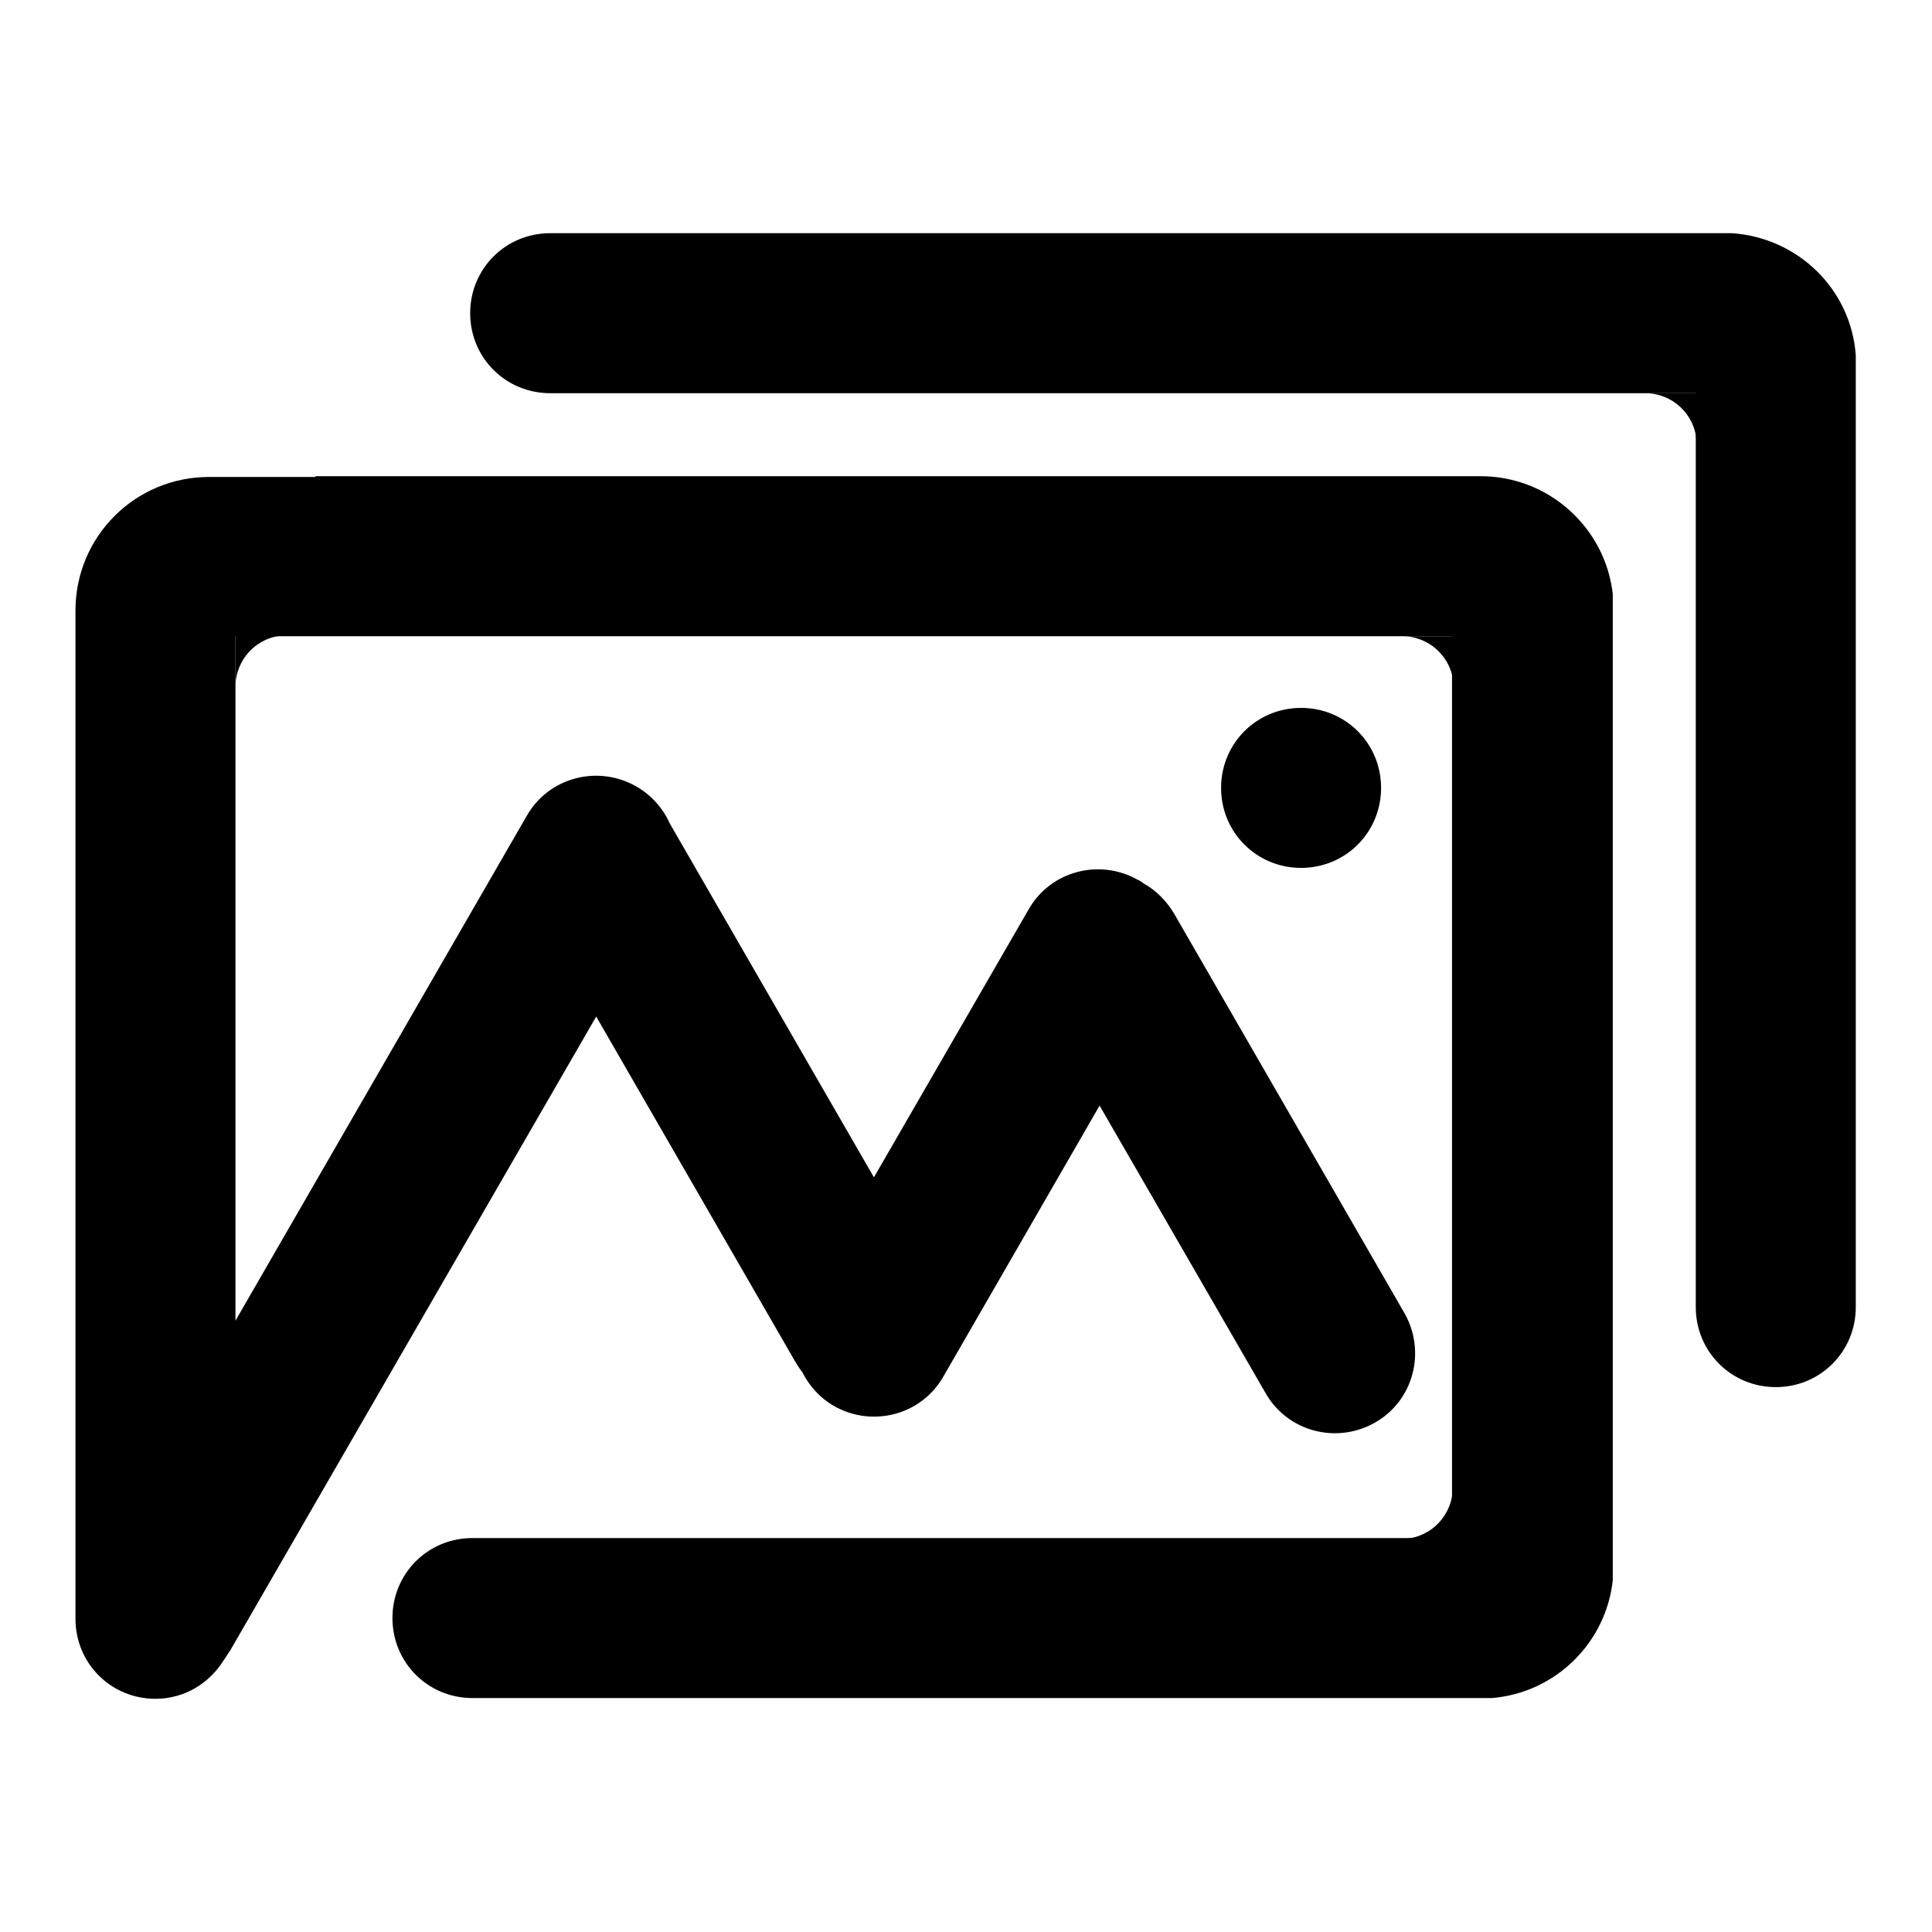
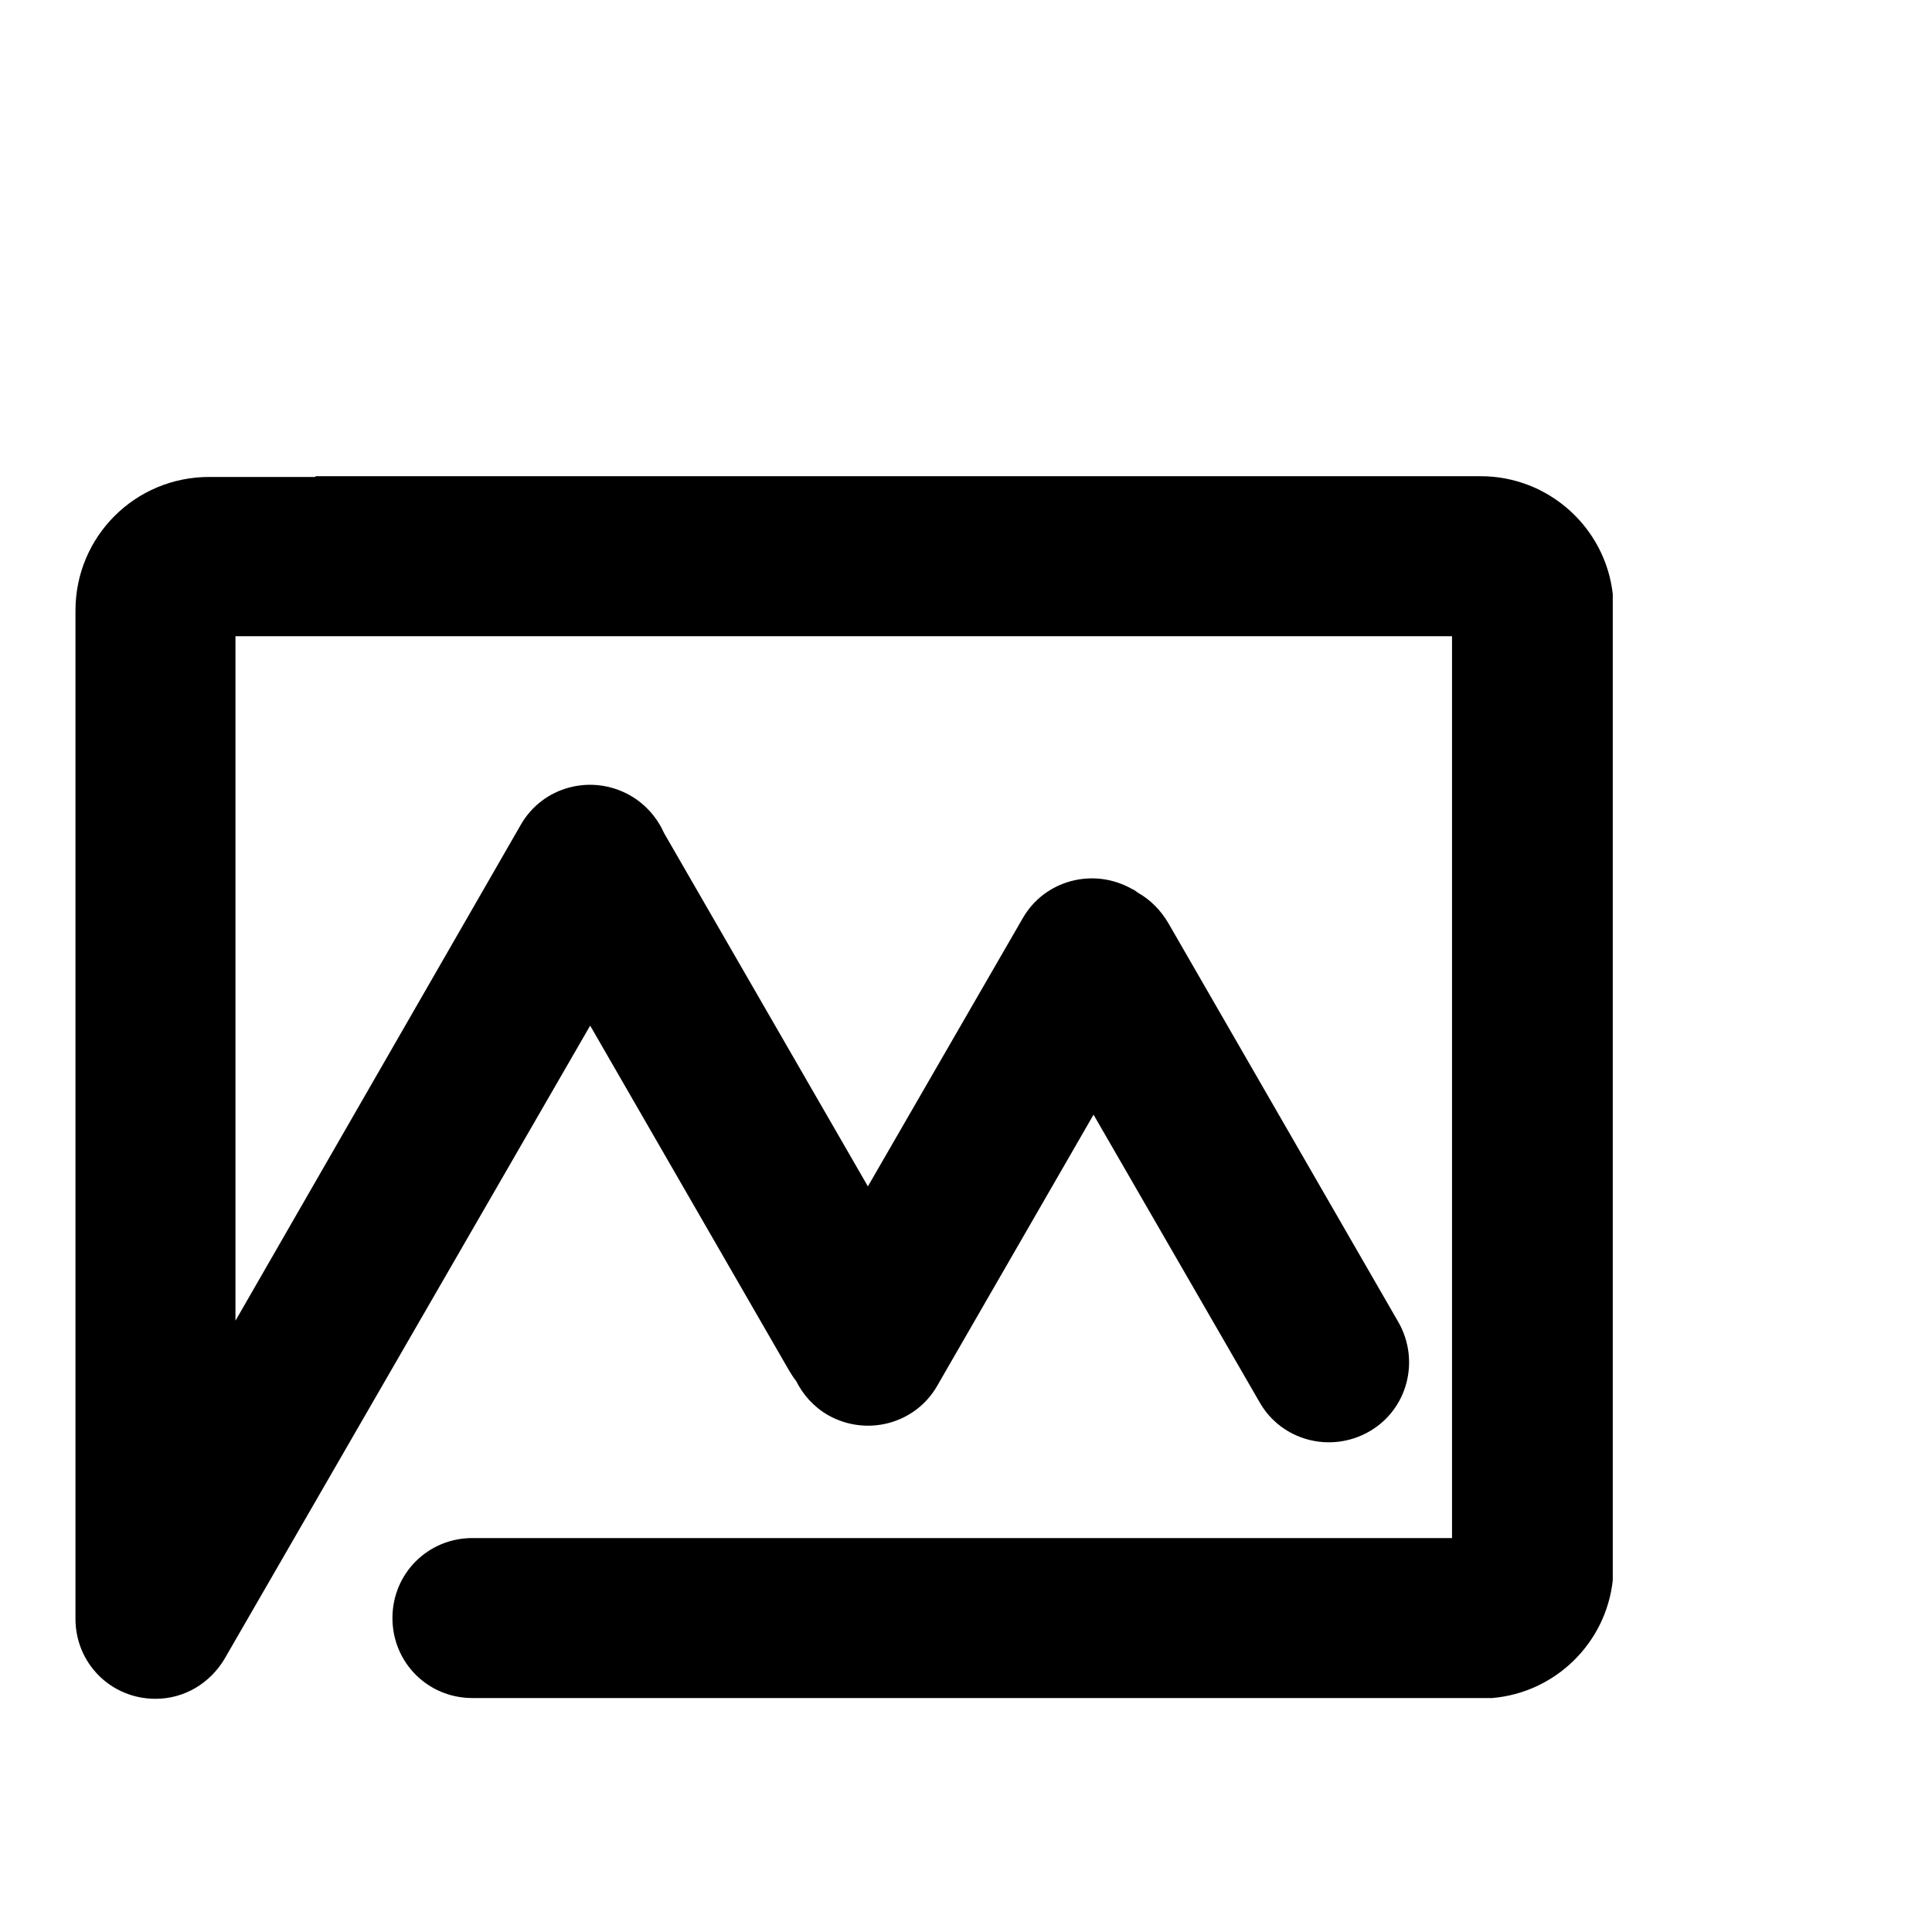
<svg xmlns="http://www.w3.org/2000/svg" version="1.1" x="0px" y="0px" viewBox="0 0 256 256" enable-background="new 0 0 256 256" xml:space="preserve">
  <g>
-     <path fill="#000000" d="M192.6,84.3v10.6v-4.2c-0.2-3.6-3.2-6.4-6.8-6.4H192.6z M192.5,203.9h-10.6h4.2c3.6-0.2,6.4-3.2,6.4-6.8 V203.9z M224.8,52.1v10.6v-4.2c-0.2-3.6-3.2-6.4-6.8-6.4H224.8z M31.2,84.2h10.6h-4.2c-3.6,0.2-6.4,3.2-6.4,6.8V84.2z" />
-     <path fill="#000000" d="M161.8,104.4c0,5.9,4.7,10.6,10.6,10.6s10.6-4.7,10.6-10.6c0,0,0,0,0,0c0-5.9-4.7-10.6-10.6-10.6 C166.5,93.8,161.8,98.5,161.8,104.4C161.8,104.4,161.8,104.4,161.8,104.4z" />
-     <path fill="#000000" d="M229.5,30.9H72.9c-5.9,0-10.6,4.7-10.6,10.6c0,5.9,4.7,10.6,10.6,10.6h151.8v121.1 c0,5.9,4.7,10.6,10.6,10.6c5.9,0,10.6-4.7,10.6-10.6V47.1C245.3,38.4,238.3,31.5,229.5,30.9z" />
-     <path fill="#000000" d="M213.7,209.4V78.7c-1-8.8-8.5-15.6-17.5-15.6H196v0h-14v0H41.8v0.1H27.7c-9.8,0-17.7,7.9-17.7,17.7v0.1h0 v14h0v119.5c0,5.9,4.7,10.6,10.6,10.6c3.9,0,7.2-2.1,9.1-5.2c0.3-0.4,0.5-0.8,0.8-1.2l48.5-84l26.3,45.6c0.3,0.5,0.6,1,1,1.5 c0.9,1.8,2.3,3.4,4.2,4.5c5.1,2.9,11.6,1.2,14.5-3.9l20.7-35.9l22,38.1c2.9,5.1,9.4,6.8,14.5,3.9c5.1-2.9,6.8-9.4,3.9-14.5 l-30.5-52.9c-1-1.7-2.4-3.1-4-4c-0.3-0.2-0.5-0.4-0.8-0.5c-5.1-2.9-11.6-1.2-14.5,3.9l-20.5,35.5l-27-46.8c-0.9-2-2.4-3.8-4.5-5 c-5.1-2.9-11.6-1.2-14.5,3.9L31.2,175V84.3h161.2v119.5H62.6c-5.9,0-10.6,4.7-10.6,10.6c0,5.9,4.7,10.6,10.6,10.6h135.1 C206.1,224.3,212.8,217.7,213.7,209.4L213.7,209.4z" />
+     <path fill="#000000" d="M213.7,209.4V78.7c-1-8.8-8.5-15.6-17.5-15.6H196v0h-14v0H41.8v0.1H27.7c-9.8,0-17.7,7.9-17.7,17.7v0.1h0 v14h0v119.5c0,5.9,4.7,10.6,10.6,10.6c3.9,0,7.2-2.1,9.1-5.2l48.5-84l26.3,45.6c0.3,0.5,0.6,1,1,1.5 c0.9,1.8,2.3,3.4,4.2,4.5c5.1,2.9,11.6,1.2,14.5-3.9l20.7-35.9l22,38.1c2.9,5.1,9.4,6.8,14.5,3.9c5.1-2.9,6.8-9.4,3.9-14.5 l-30.5-52.9c-1-1.7-2.4-3.1-4-4c-0.3-0.2-0.5-0.4-0.8-0.5c-5.1-2.9-11.6-1.2-14.5,3.9l-20.5,35.5l-27-46.8c-0.9-2-2.4-3.8-4.5-5 c-5.1-2.9-11.6-1.2-14.5,3.9L31.2,175V84.3h161.2v119.5H62.6c-5.9,0-10.6,4.7-10.6,10.6c0,5.9,4.7,10.6,10.6,10.6h135.1 C206.1,224.3,212.8,217.7,213.7,209.4L213.7,209.4z" />
  </g>
</svg>